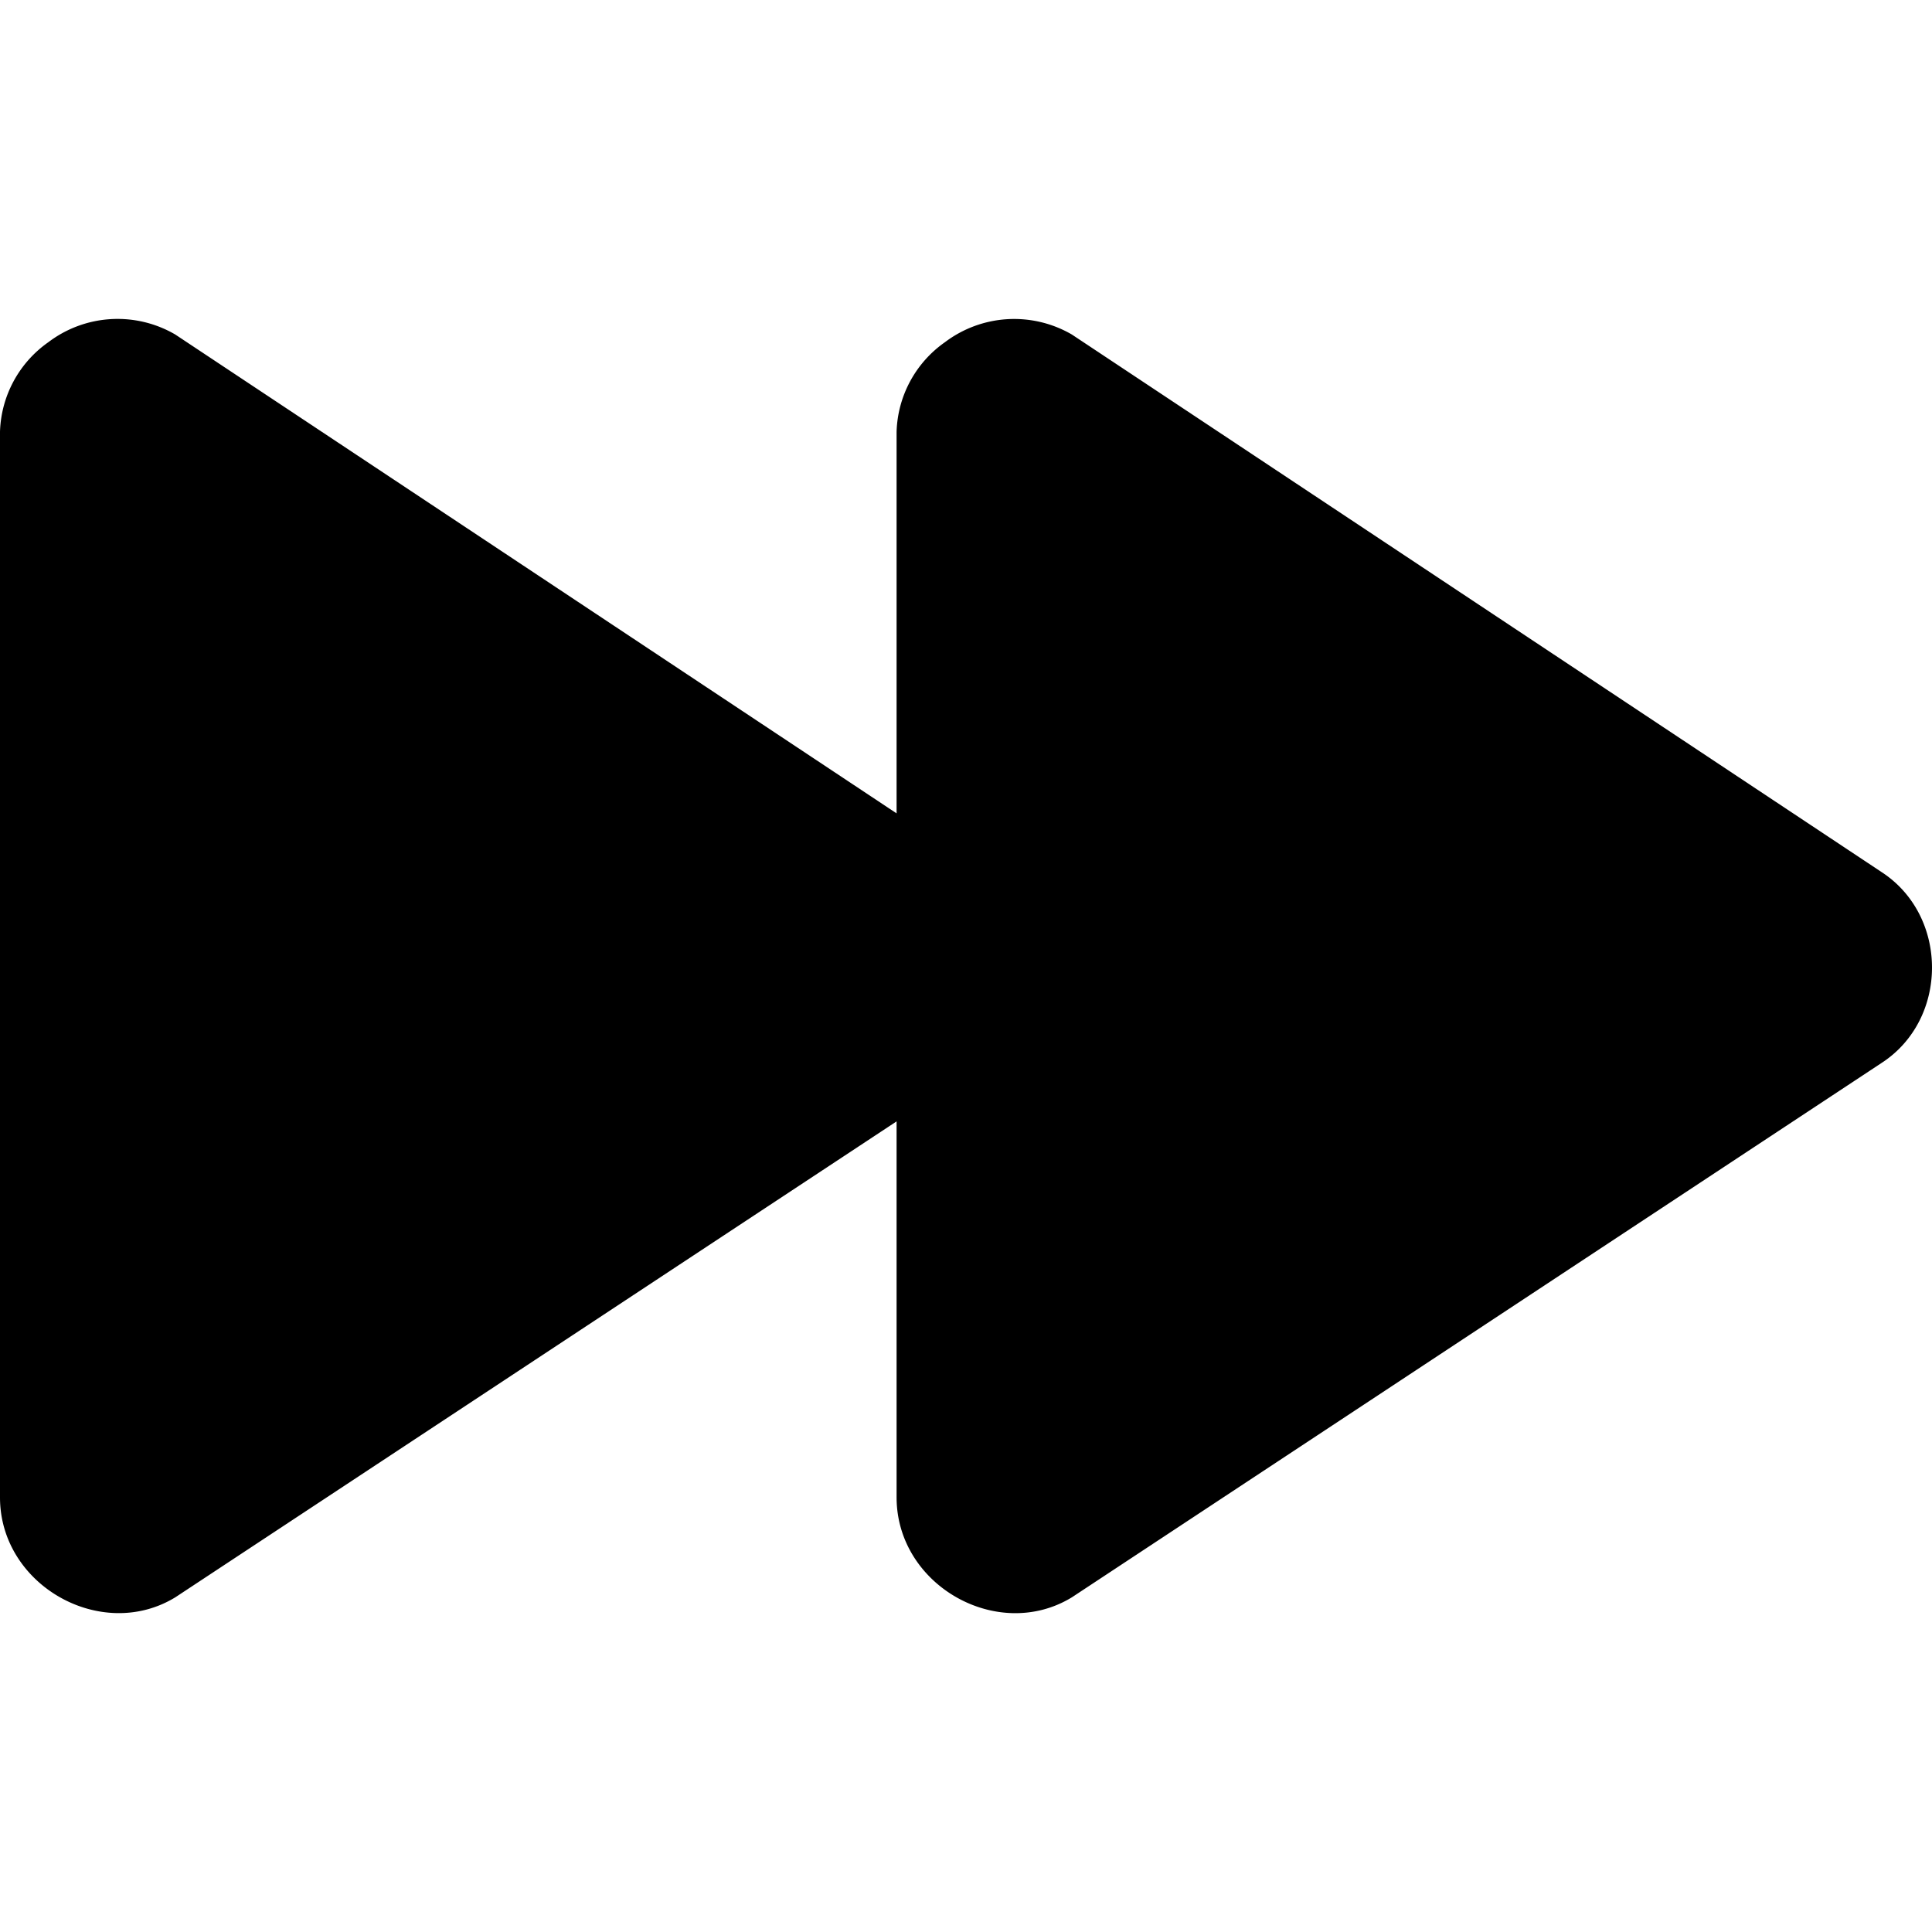
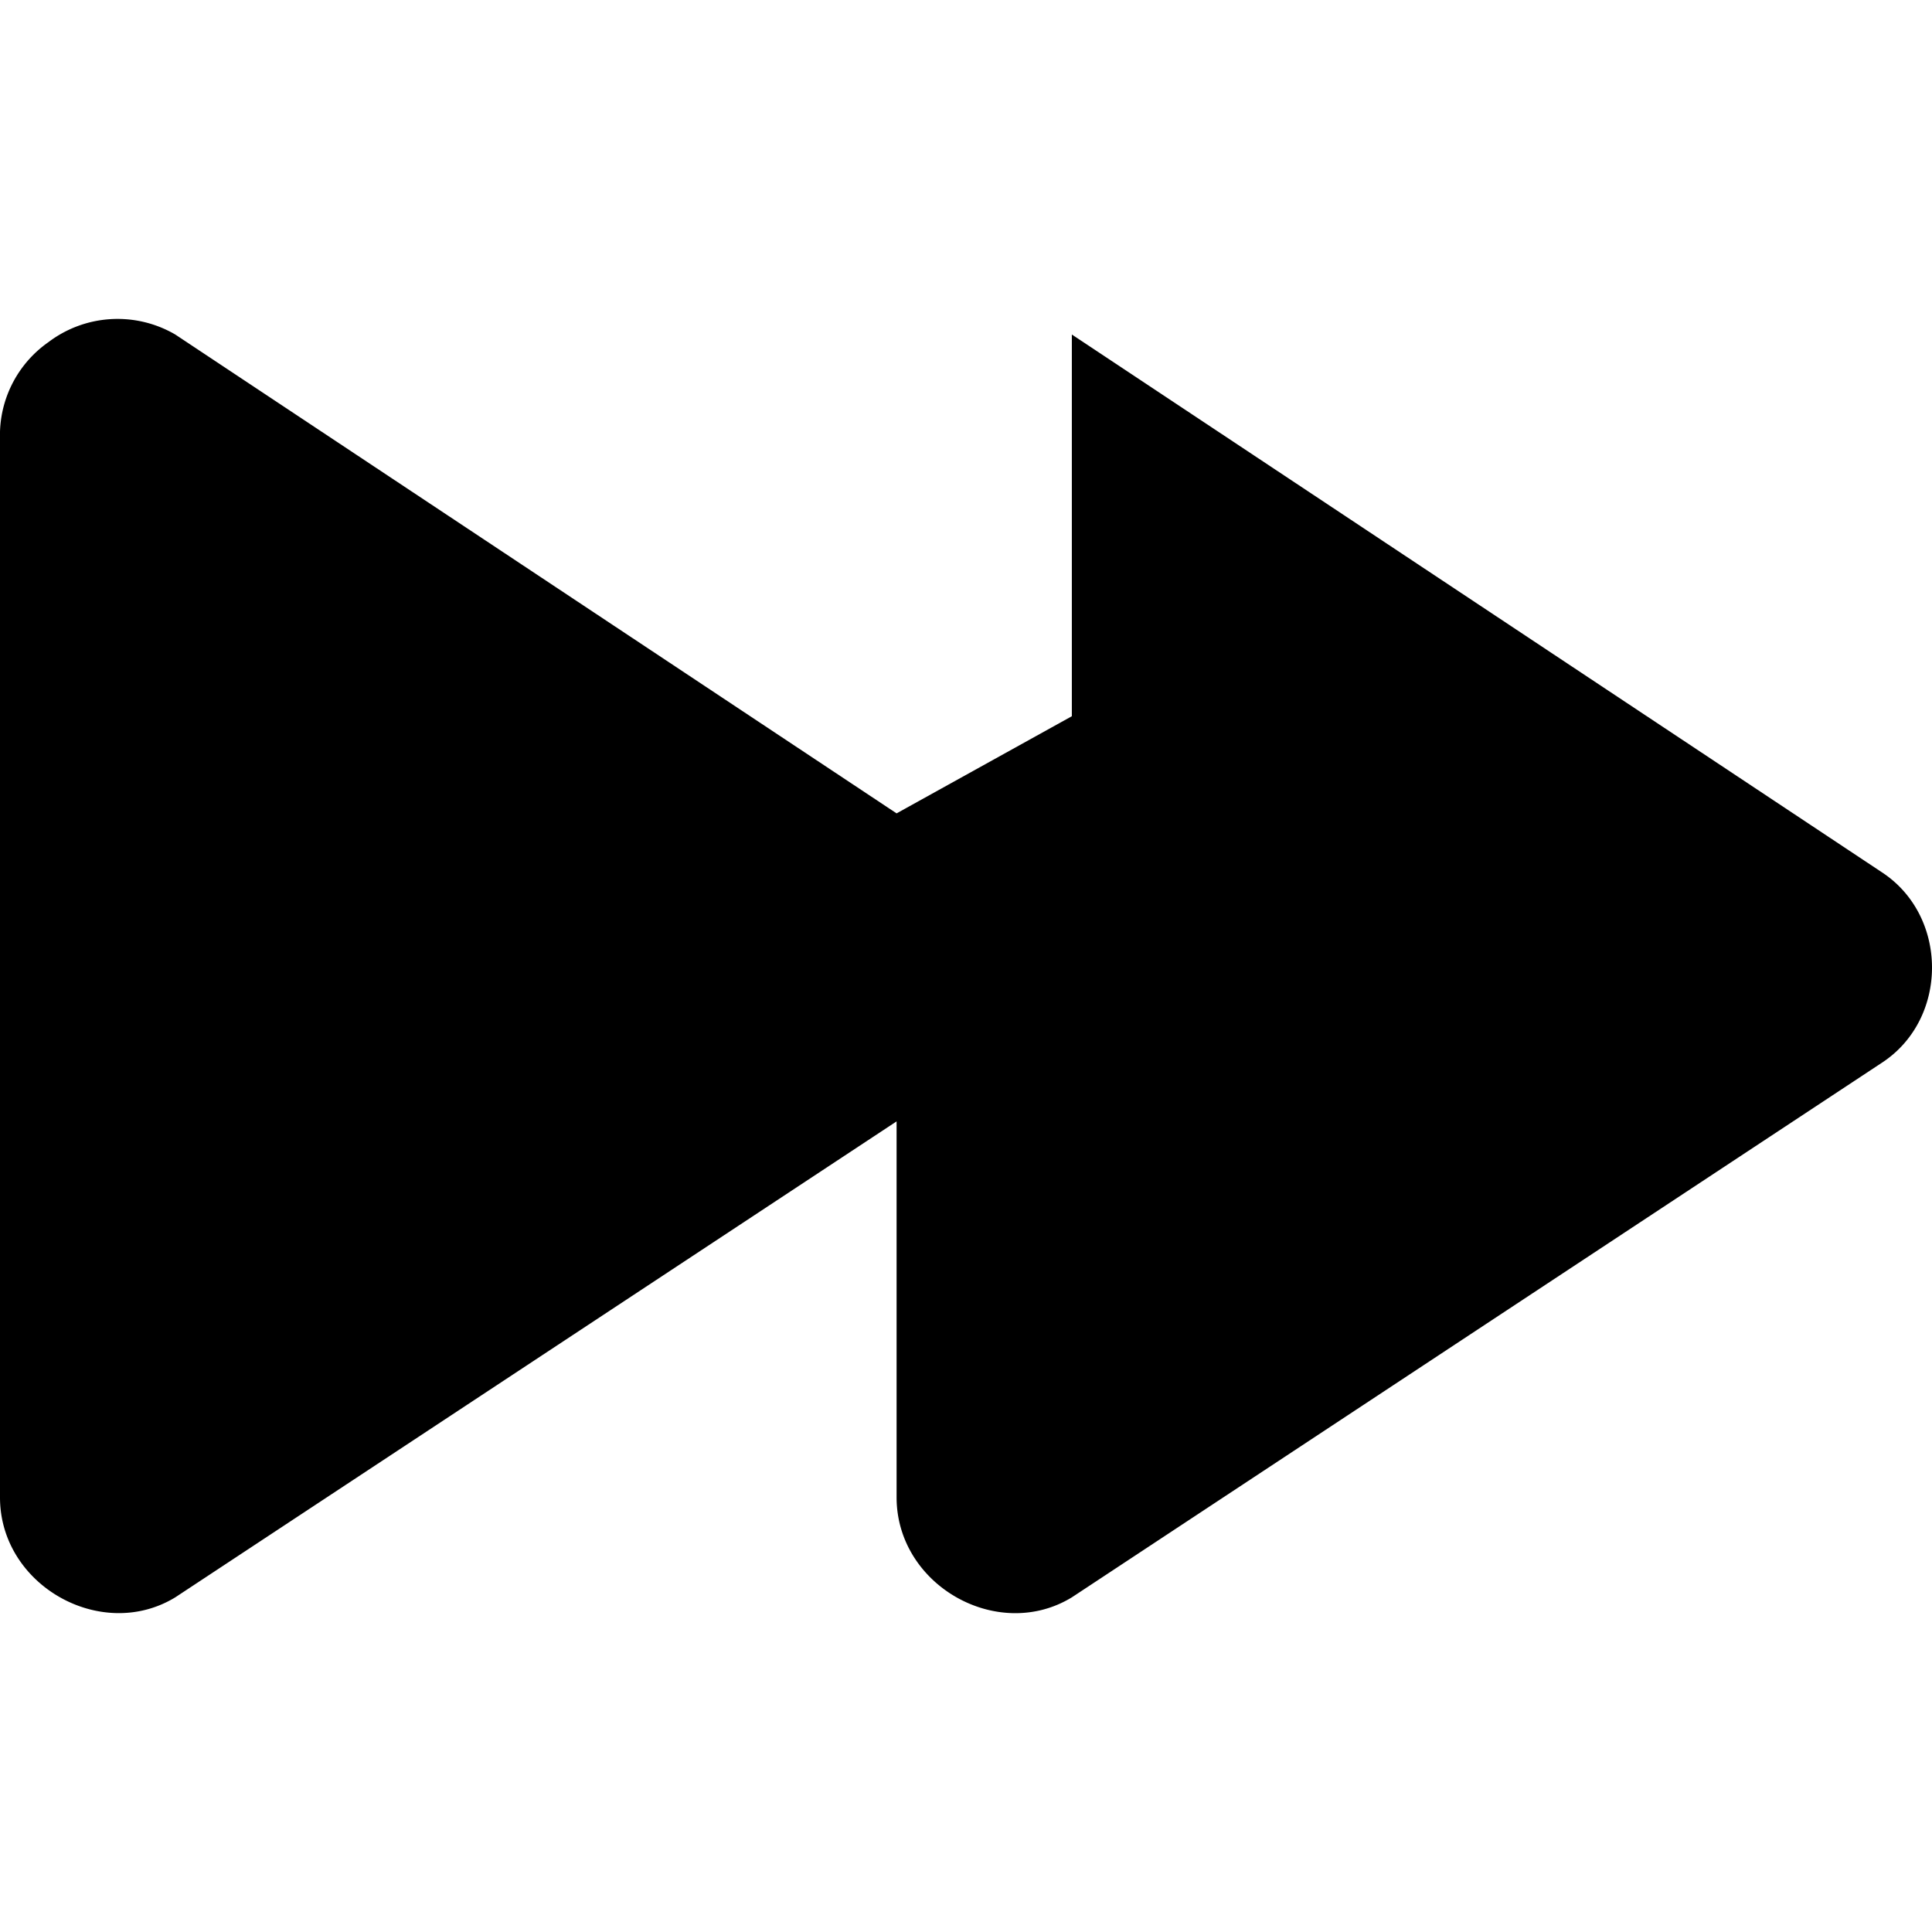
<svg xmlns="http://www.w3.org/2000/svg" fill="none" viewBox="0 0 14 14" id="Button-Fast-Forward-1--Streamline-Core">
  <desc>Button Fast Forward 1 Streamline Icon: https://streamlinehq.com</desc>
  <g id="button-fast-forward-1--button-controls-fast-forward-movies-television-video-tv">
-     <path id="Union" fill="#000000" fill-rule="evenodd" d="M6.497 5.894 1.27 2.424a0.83 0.83 0 0 0 -0.92 0.056 0.823 0.823 0 0 0 -0.35 0.648v7.72l0 0.003c0 0.638 0.735 1.05 1.27 0.724l5.227 -3.449 0 2.722 0 0.002c0 0.639 0.734 1.052 1.27 0.725l5.867 -3.872c0.488 -0.316 0.488 -1.067 0 -1.384L7.767 2.424a0.832 0.832 0 0 0 -0.92 0.056 0.823 0.823 0 0 0 -0.35 0.648l0 2.766Z" clip-rule="evenodd" stroke-width="1" />
+     <path id="Union" fill="#000000" fill-rule="evenodd" d="M6.497 5.894 1.27 2.424a0.83 0.83 0 0 0 -0.92 0.056 0.823 0.823 0 0 0 -0.35 0.648v7.72l0 0.003c0 0.638 0.735 1.05 1.27 0.724l5.227 -3.449 0 2.722 0 0.002c0 0.639 0.734 1.052 1.27 0.725l5.867 -3.872c0.488 -0.316 0.488 -1.067 0 -1.384L7.767 2.424l0 2.766Z" clip-rule="evenodd" stroke-width="1" />
  </g>
</svg>